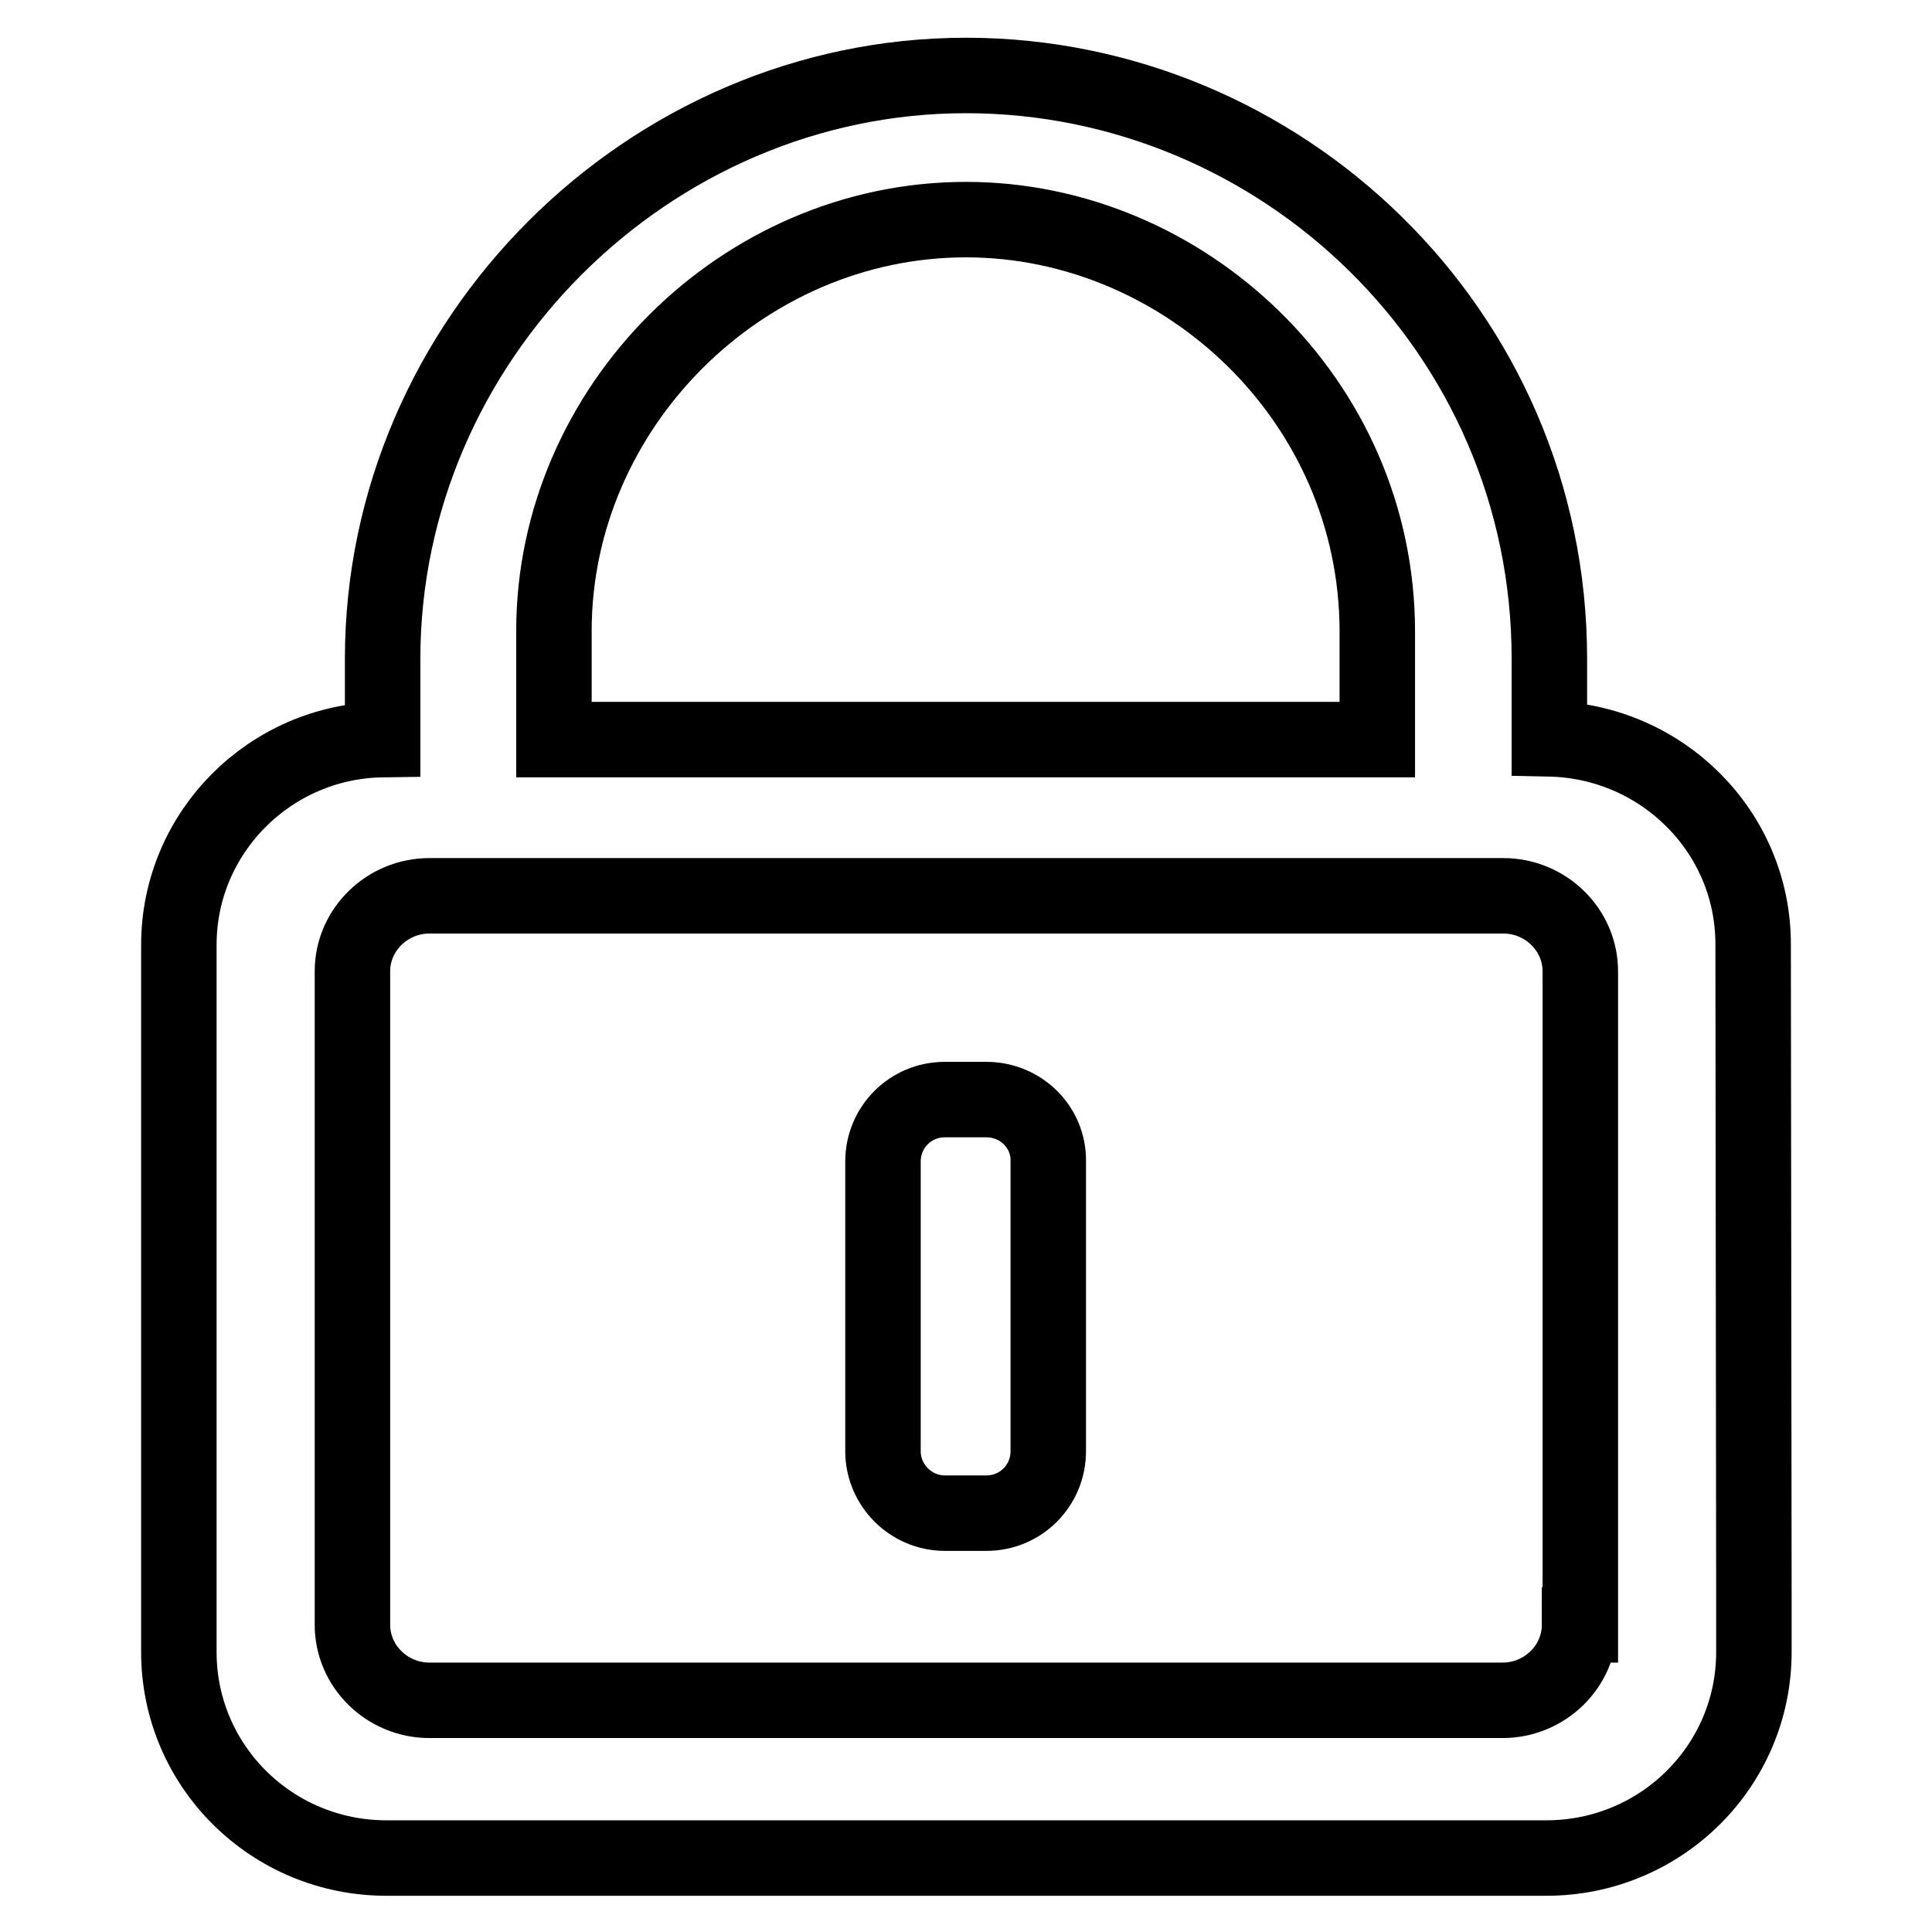
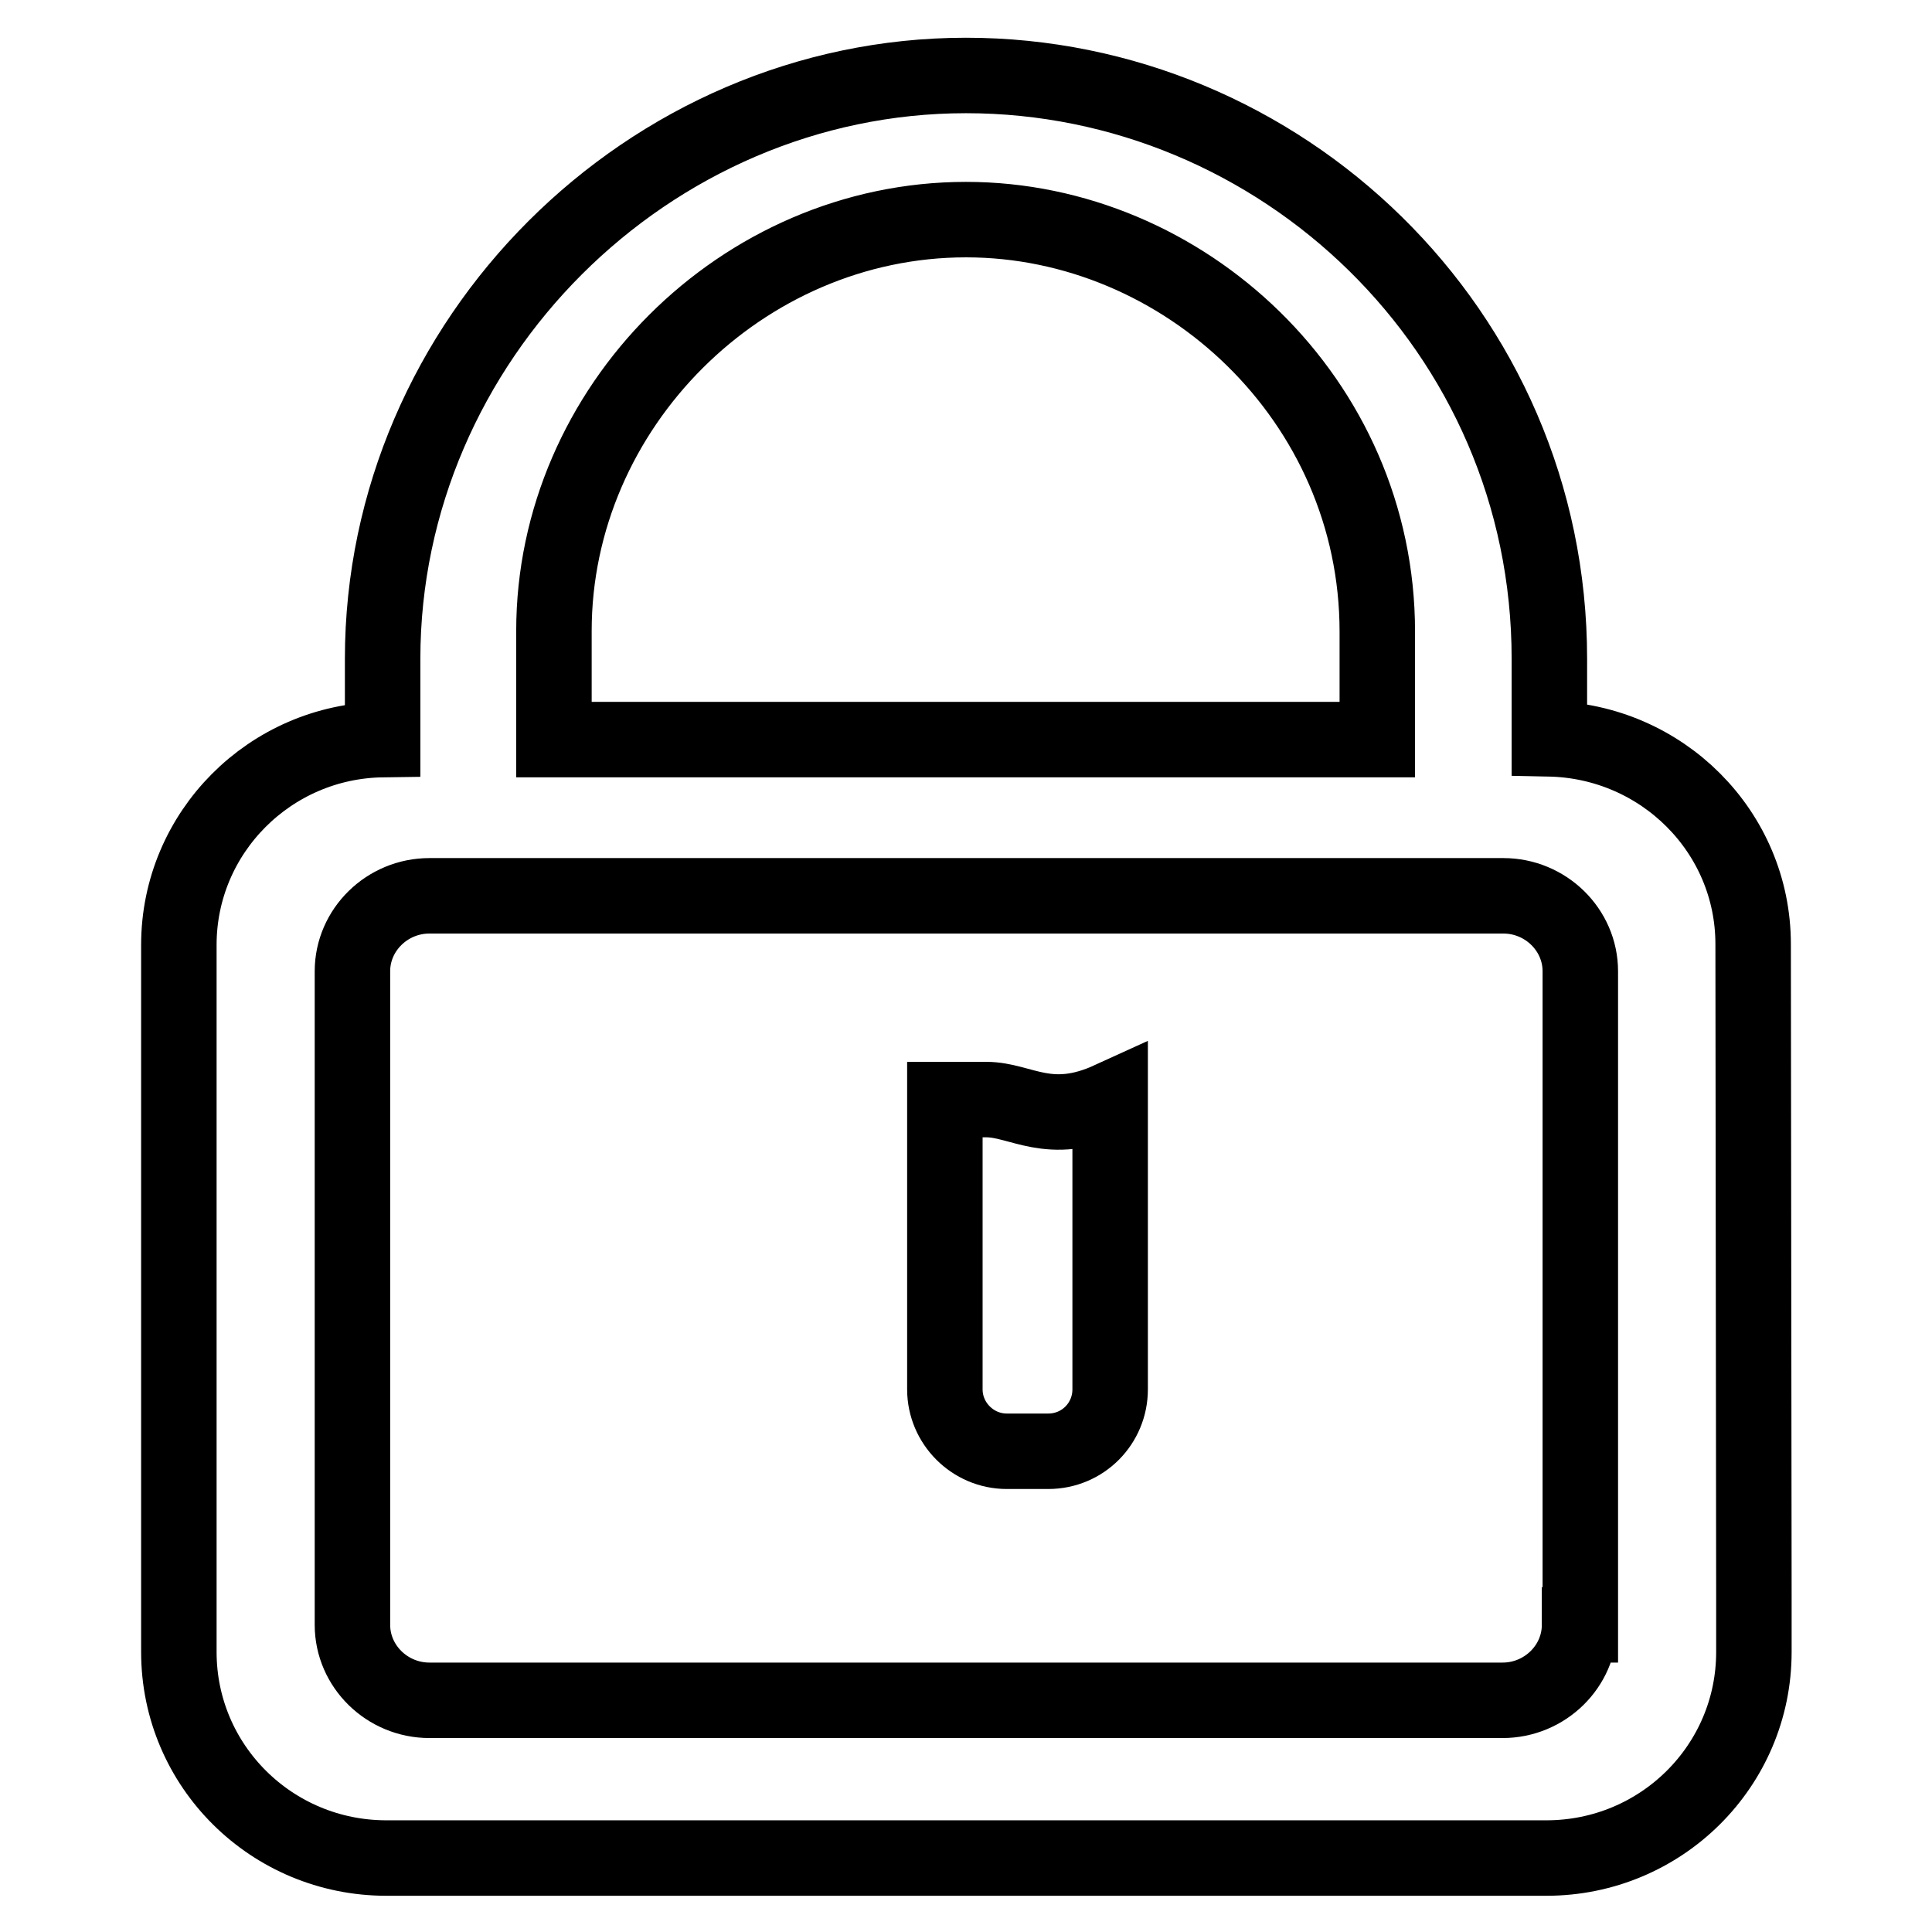
<svg xmlns="http://www.w3.org/2000/svg" version="1.1" x="0px" y="0px" viewBox="0 0 256 256" enable-background="new 0 0 256 256" xml:space="preserve">
  <g>
-     <path stroke-width="10" fill-opacity="0" stroke="#000000" d="M130.7,145.7h-5.5c-4.6,0-8.2,3.7-8.2,8.2v38.4c0,4.5,3.7,8.2,8.2,8.2h5.5c4.6,0,8.2-3.7,8.2-8.2v-38.4 C139,149.4,135.3,145.7,130.7,145.7z M232.3,125.1c0-14.9-12.1-26.9-27-27.2V87.3c0-43.6-35.7-77.3-77.3-77.3 c-42.1,0-77.3,35.1-77.3,77.3v10.7c-14.9,0.2-27,12.3-27,27.2h0v93.7c0,15.1,12.3,27.3,27.5,27.3h153.7c15.2,0,27.5-12.2,27.5-27.3 v-7.6L232.3,125.1L232.3,125.1L232.3,125.1z M128,29.1c28.9,0,54.5,23.9,54.5,54.6v14.3H73.4V83.6C73.4,54,98.3,29.1,128,29.1z  M209.3,215.3c0,5.5-4.6,10-10.2,10H56.9c-5.6,0-10.2-4.5-10.2-10v-7l0,0v-79.6c0-5.5,4.6-10,10.2-10h142.3c5.6,0,10.2,4.5,10.2,10 V215.3z" />
+     <path stroke-width="10" fill-opacity="0" stroke="#000000" d="M130.7,145.7h-5.5v38.4c0,4.5,3.7,8.2,8.2,8.2h5.5c4.6,0,8.2-3.7,8.2-8.2v-38.4 C139,149.4,135.3,145.7,130.7,145.7z M232.3,125.1c0-14.9-12.1-26.9-27-27.2V87.3c0-43.6-35.7-77.3-77.3-77.3 c-42.1,0-77.3,35.1-77.3,77.3v10.7c-14.9,0.2-27,12.3-27,27.2h0v93.7c0,15.1,12.3,27.3,27.5,27.3h153.7c15.2,0,27.5-12.2,27.5-27.3 v-7.6L232.3,125.1L232.3,125.1L232.3,125.1z M128,29.1c28.9,0,54.5,23.9,54.5,54.6v14.3H73.4V83.6C73.4,54,98.3,29.1,128,29.1z  M209.3,215.3c0,5.5-4.6,10-10.2,10H56.9c-5.6,0-10.2-4.5-10.2-10v-7l0,0v-79.6c0-5.5,4.6-10,10.2-10h142.3c5.6,0,10.2,4.5,10.2,10 V215.3z" />
  </g>
</svg>